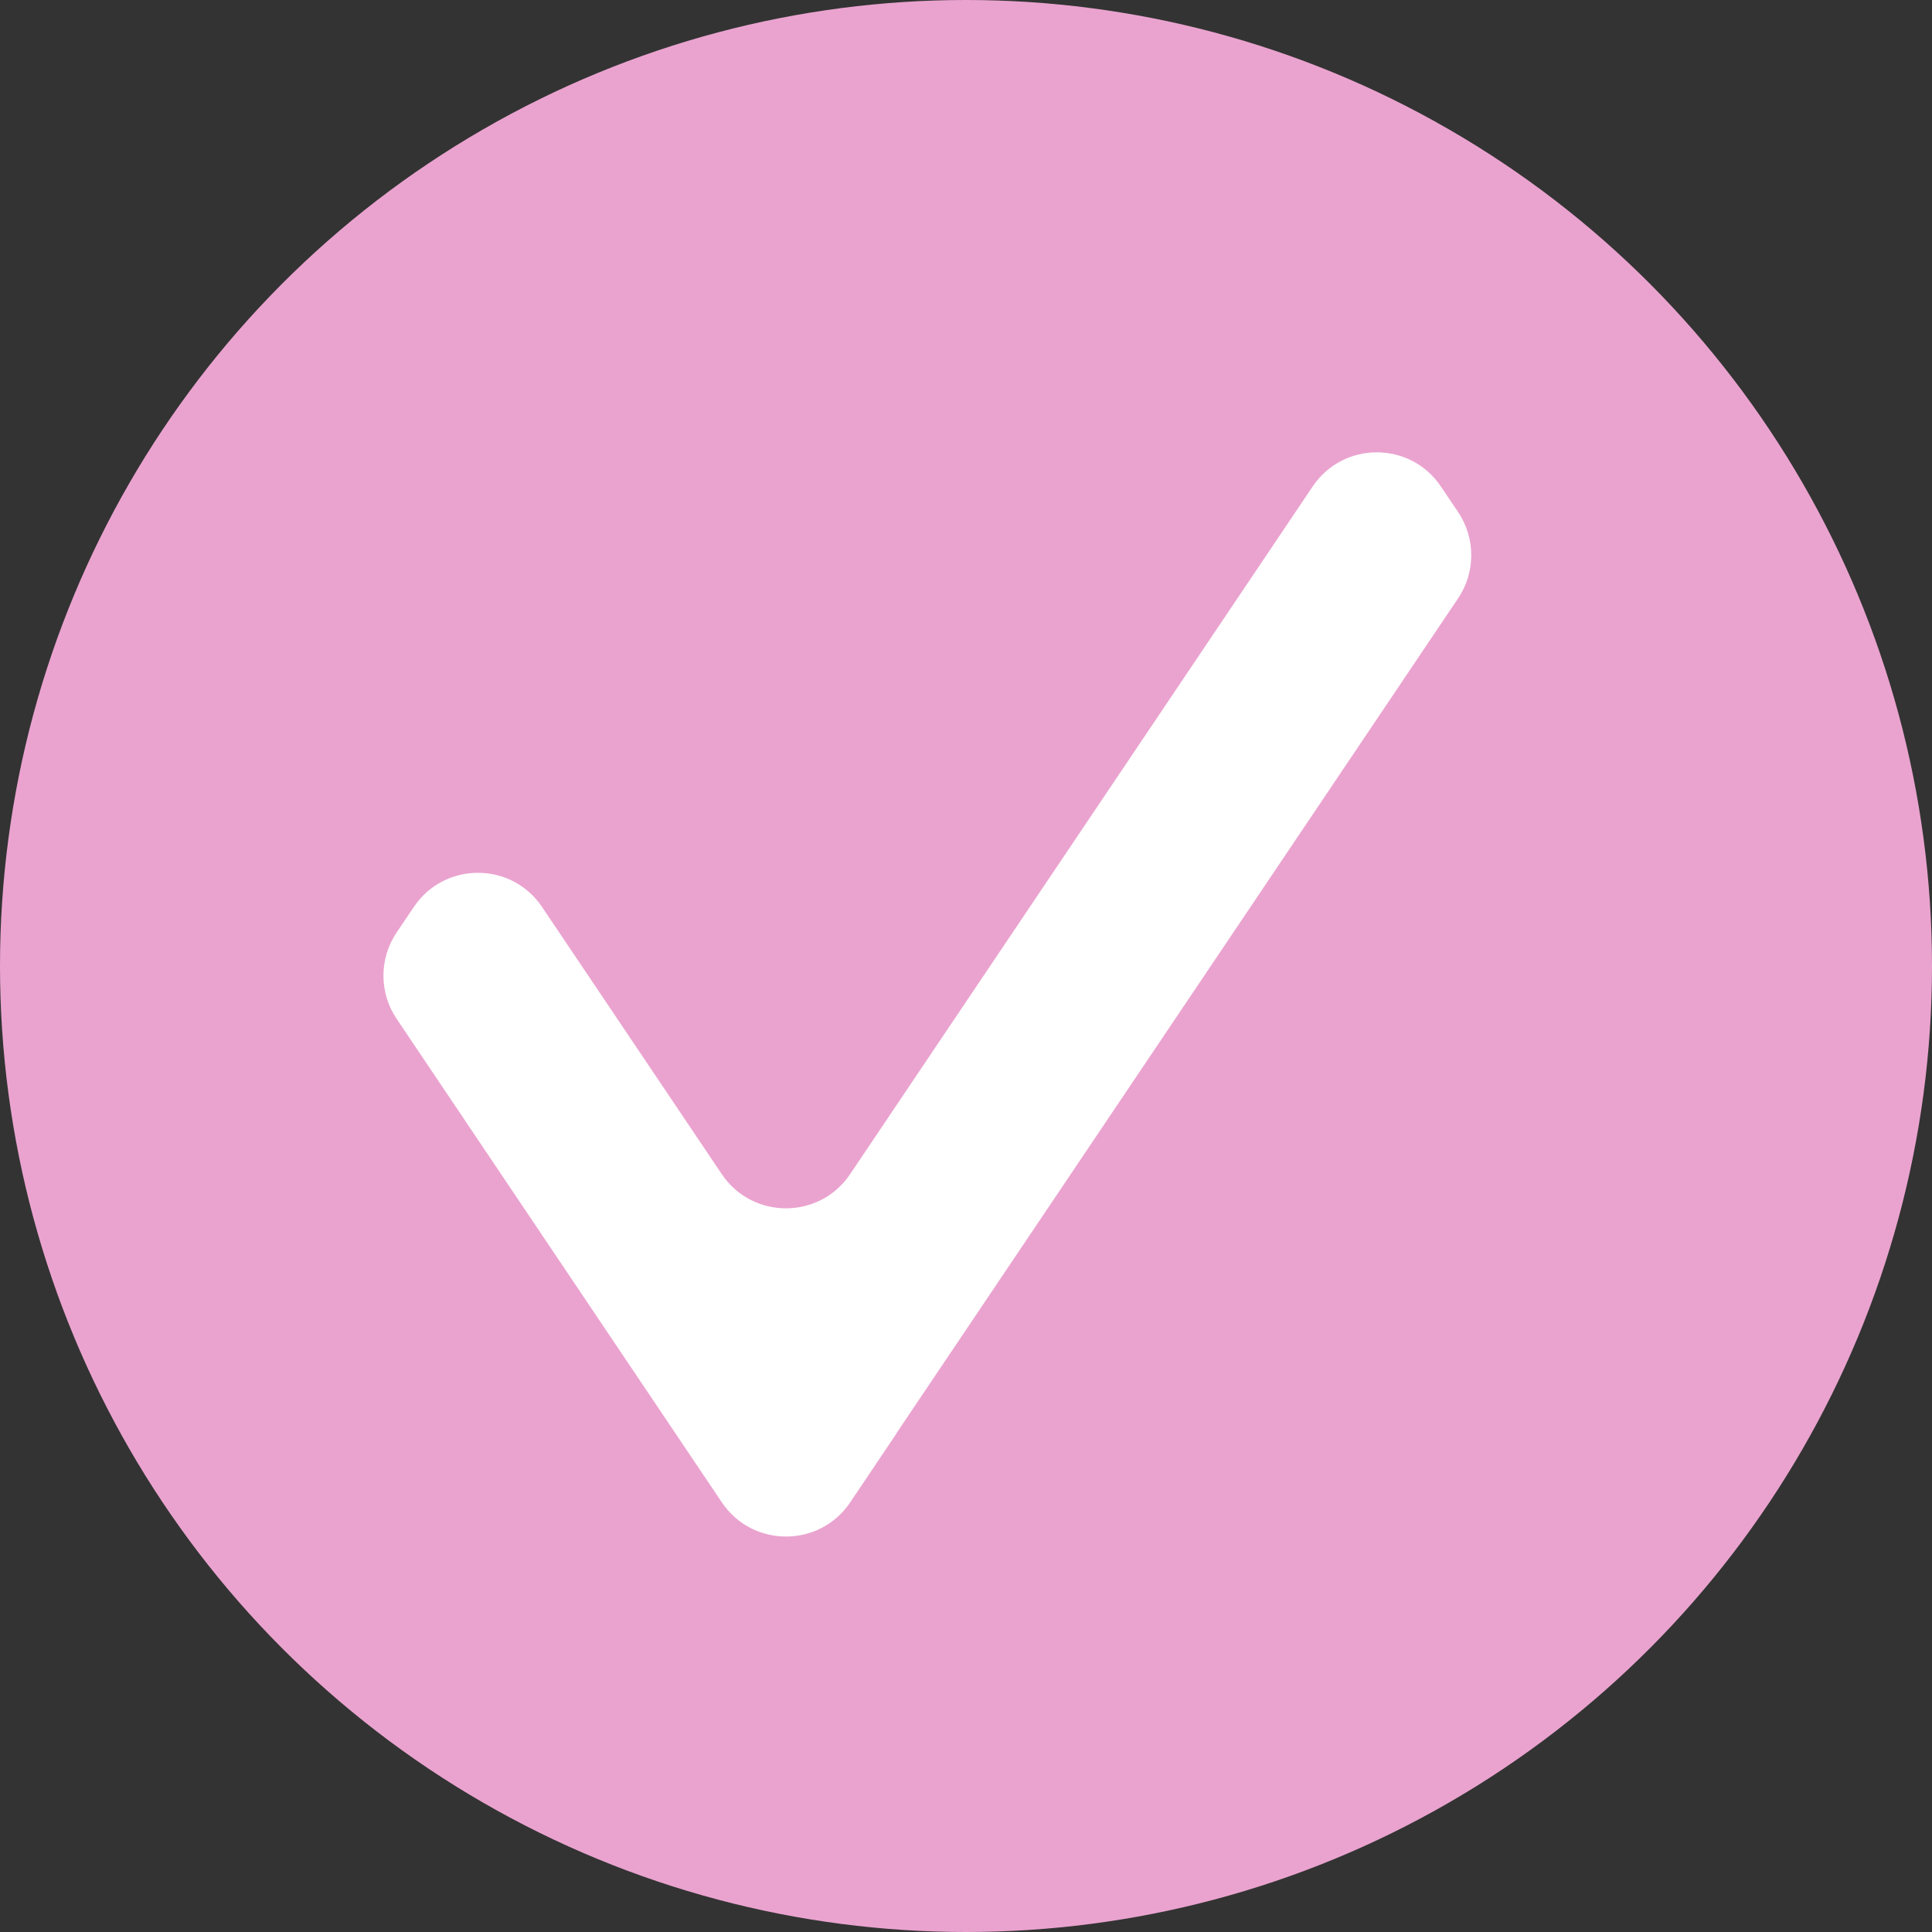
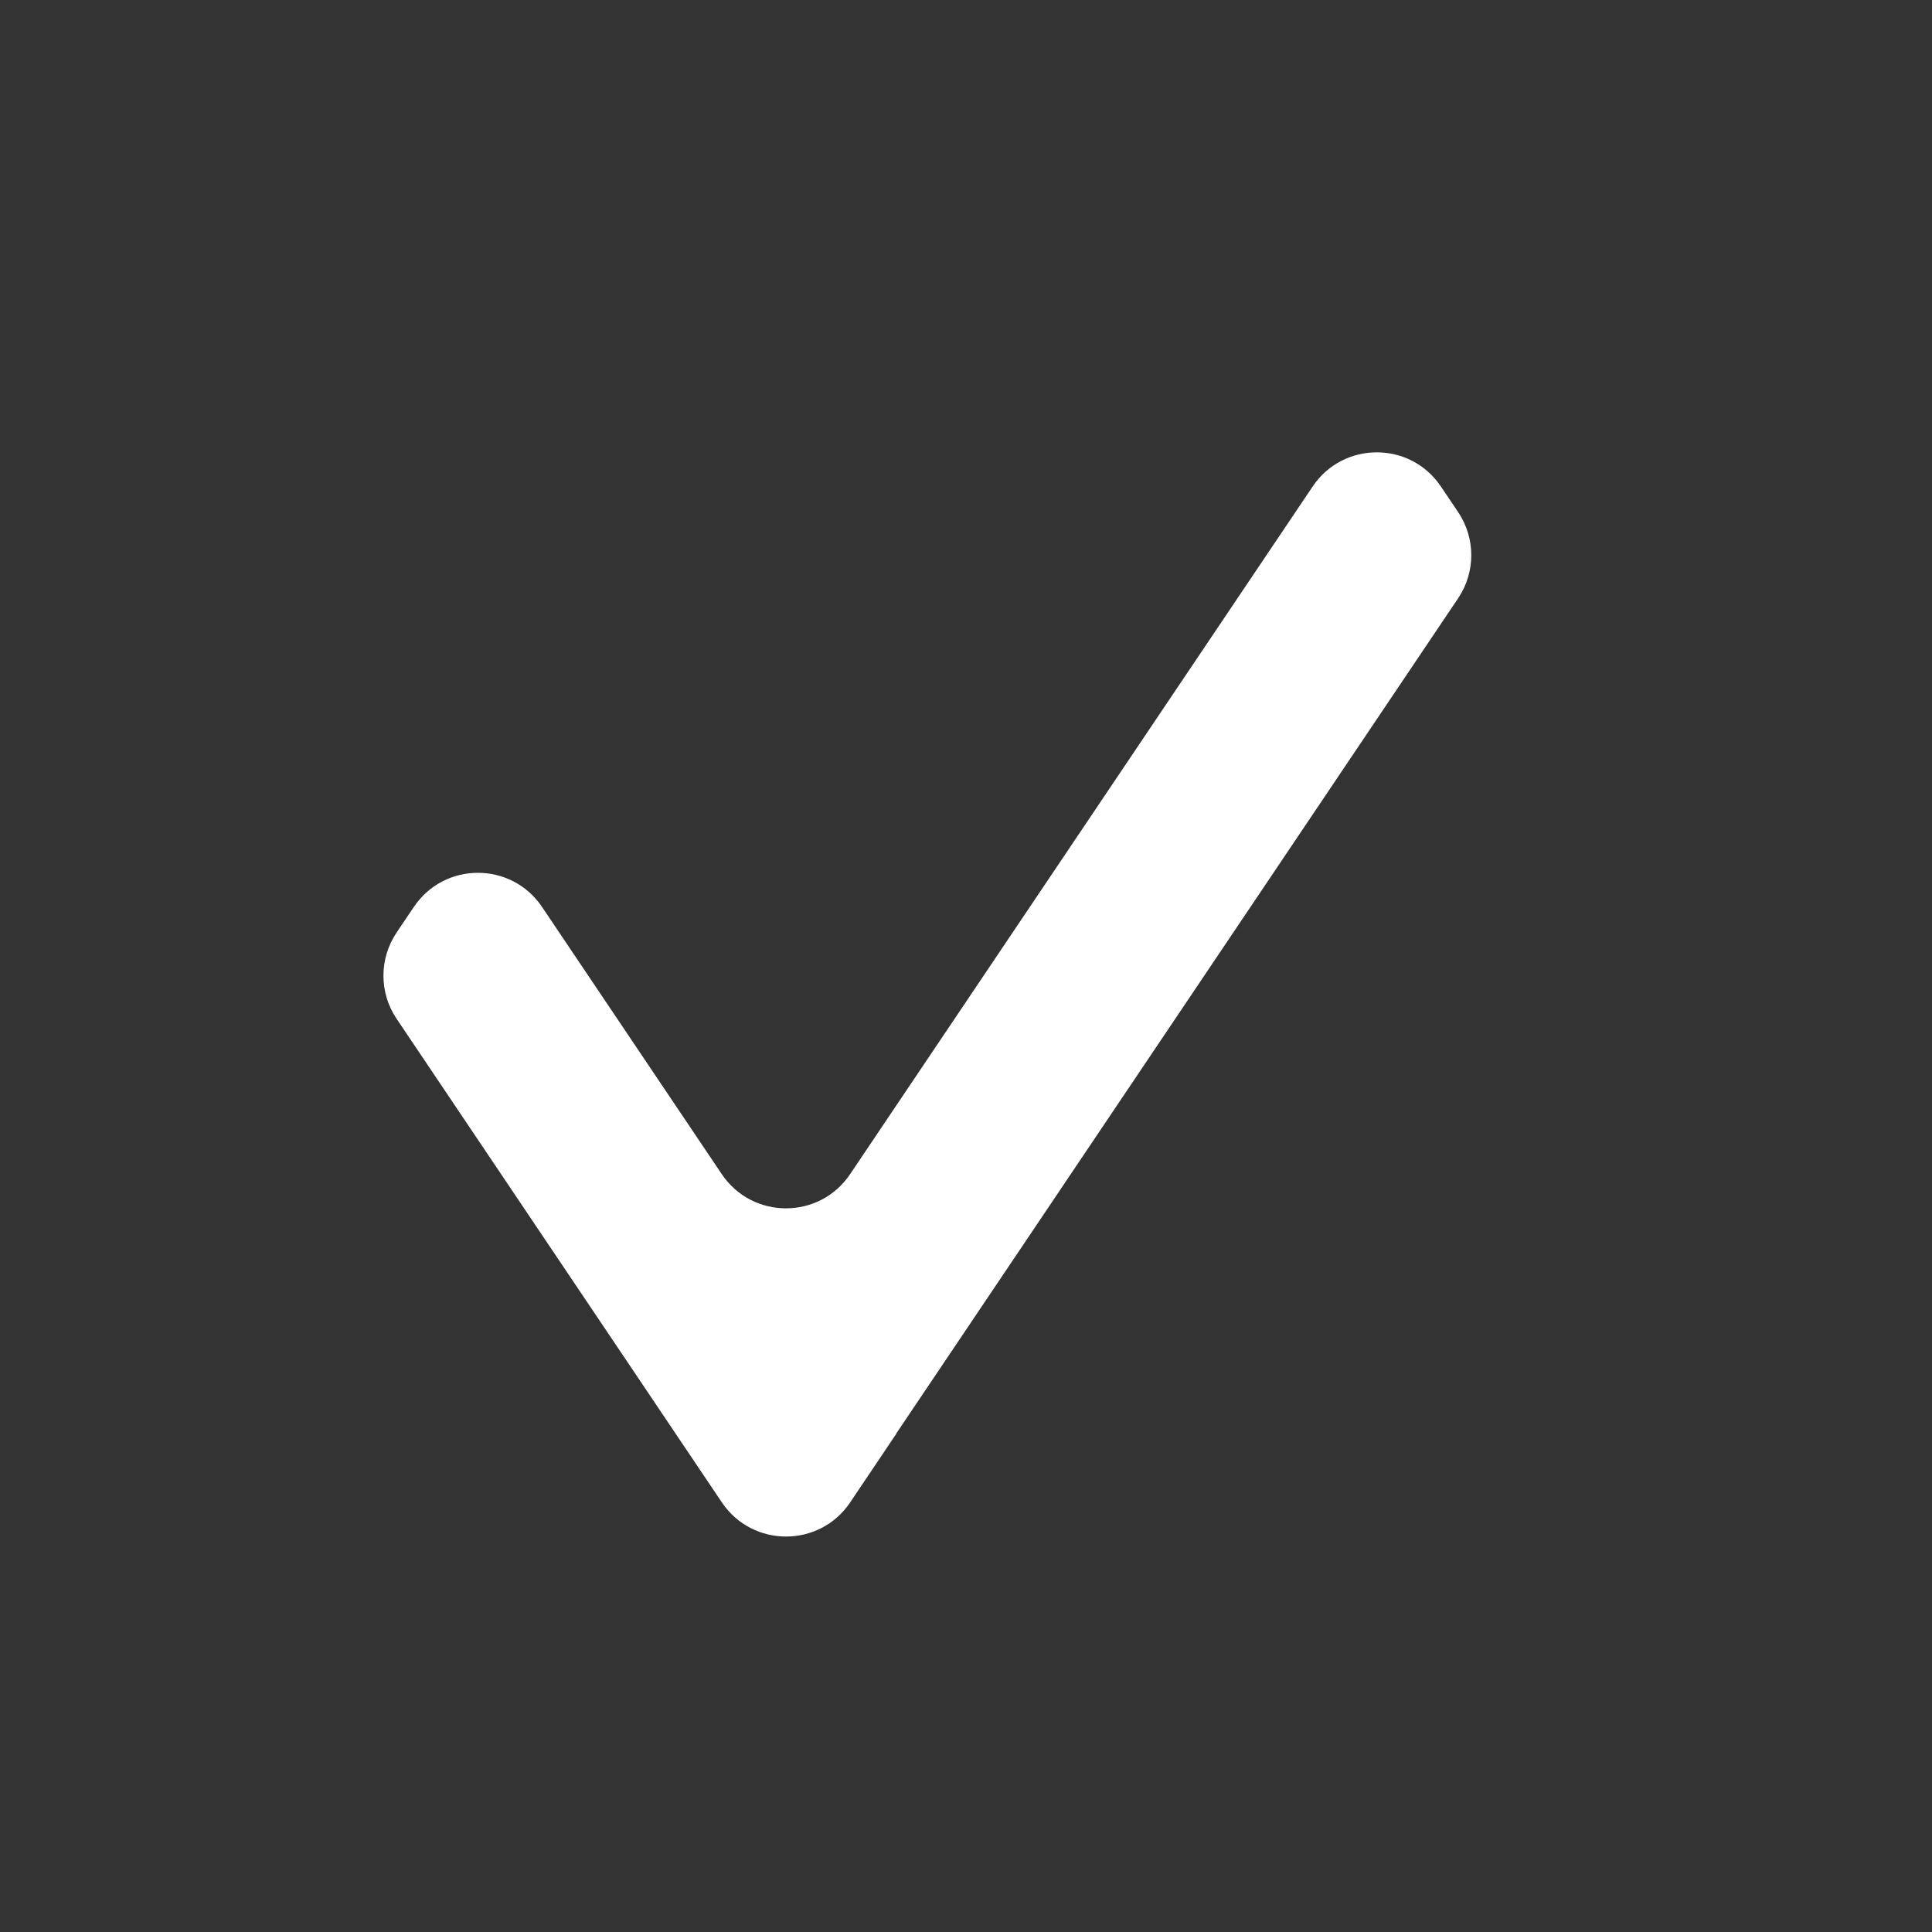
<svg xmlns="http://www.w3.org/2000/svg" width="25" height="25" viewBox="0 0 25 25" fill="none">
  <rect x="0" y="0" width="25" height="25" fill="#333333" stroke="none" />
-   <circle cx="12.5" cy="12.5" r="12.5" fill="#EAA3CF" />
  <path fill-rule="evenodd" clip-rule="evenodd" d="M18.868 7.742C19.095 7.405 19.095 6.964 18.868 6.626L18.645 6.295C18.249 5.706 17.382 5.706 16.986 6.295L11 15.194C10.604 15.783 9.737 15.783 9.34 15.194L7.014 11.736C6.618 11.147 5.751 11.147 5.355 11.736L5.132 12.067C4.905 12.405 4.905 12.846 5.132 13.183L9.341 19.441C9.738 20.03 10.605 20.03 11.001 19.441L11.598 18.553C11.599 18.552 11.599 18.551 11.598 18.551V18.551C11.598 18.55 11.598 18.55 11.598 18.549L18.868 7.742Z" fill="white" />
</svg>